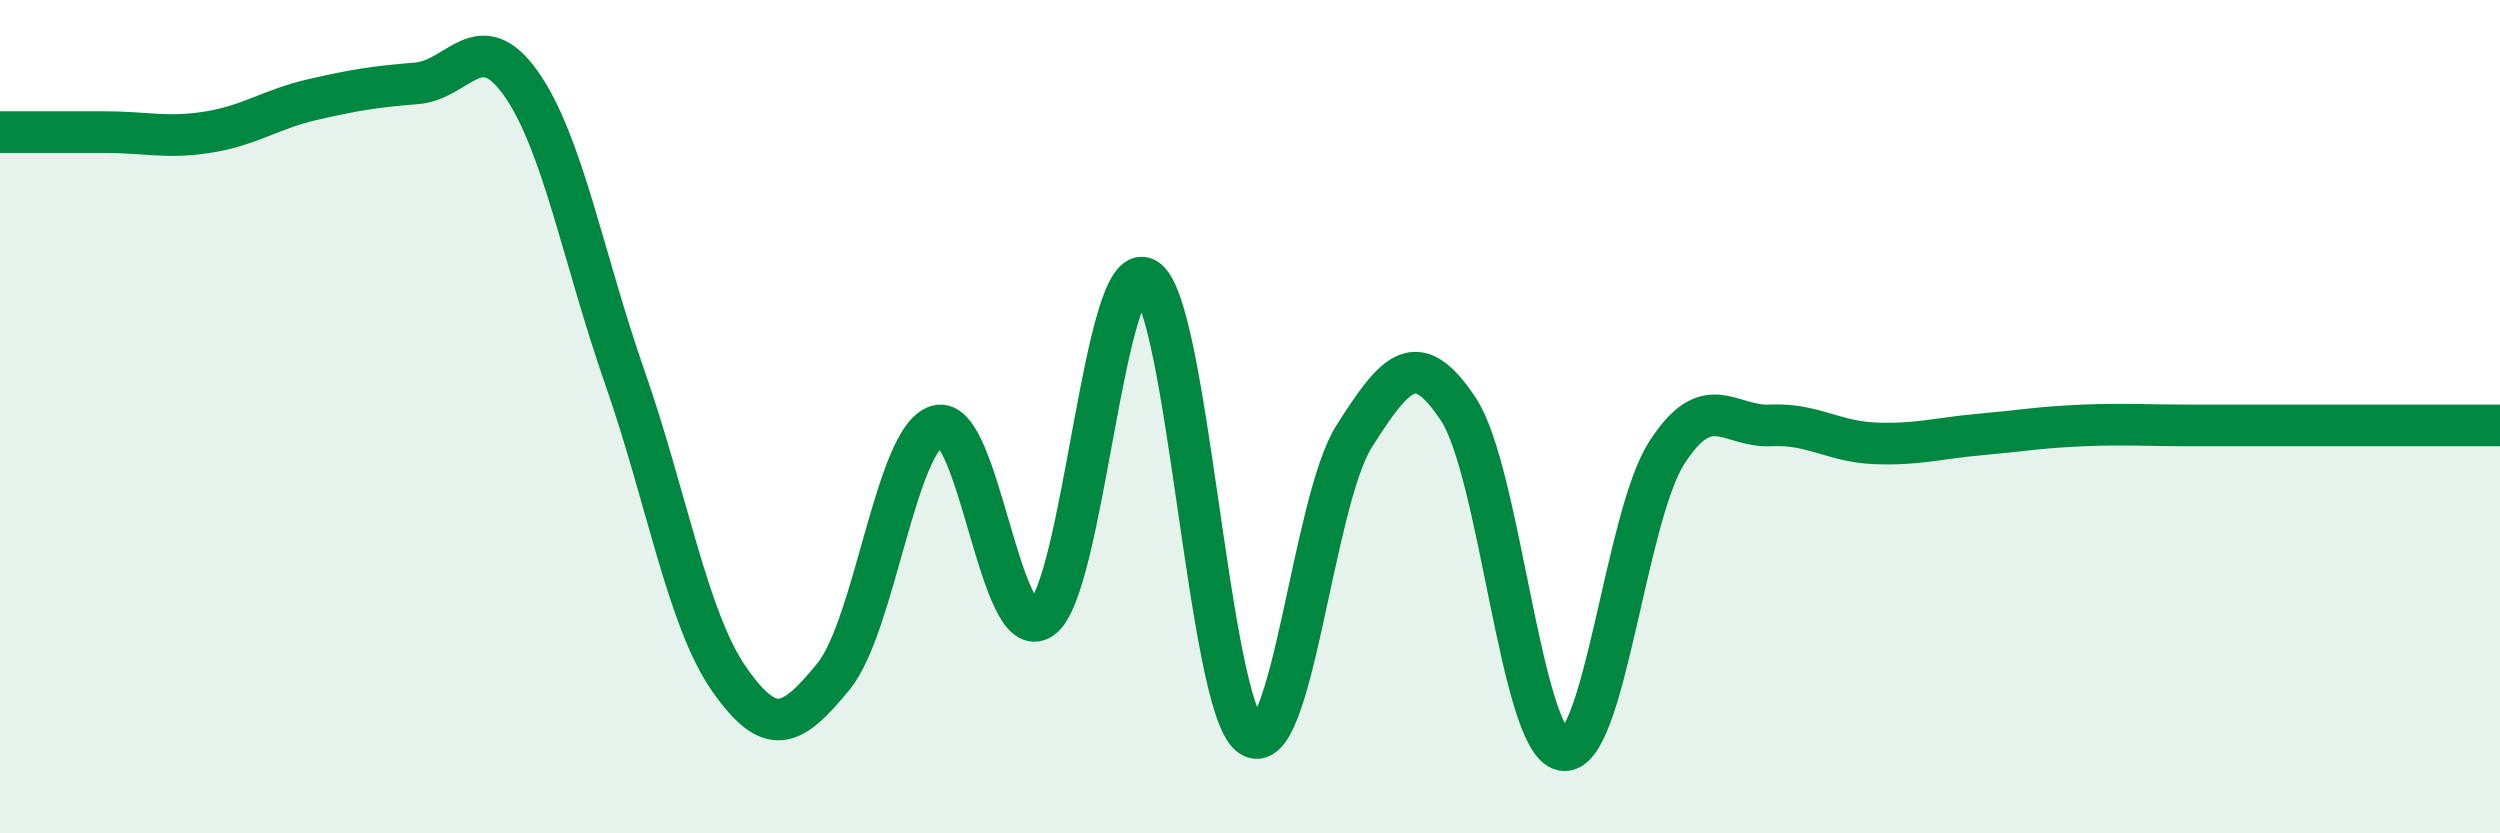
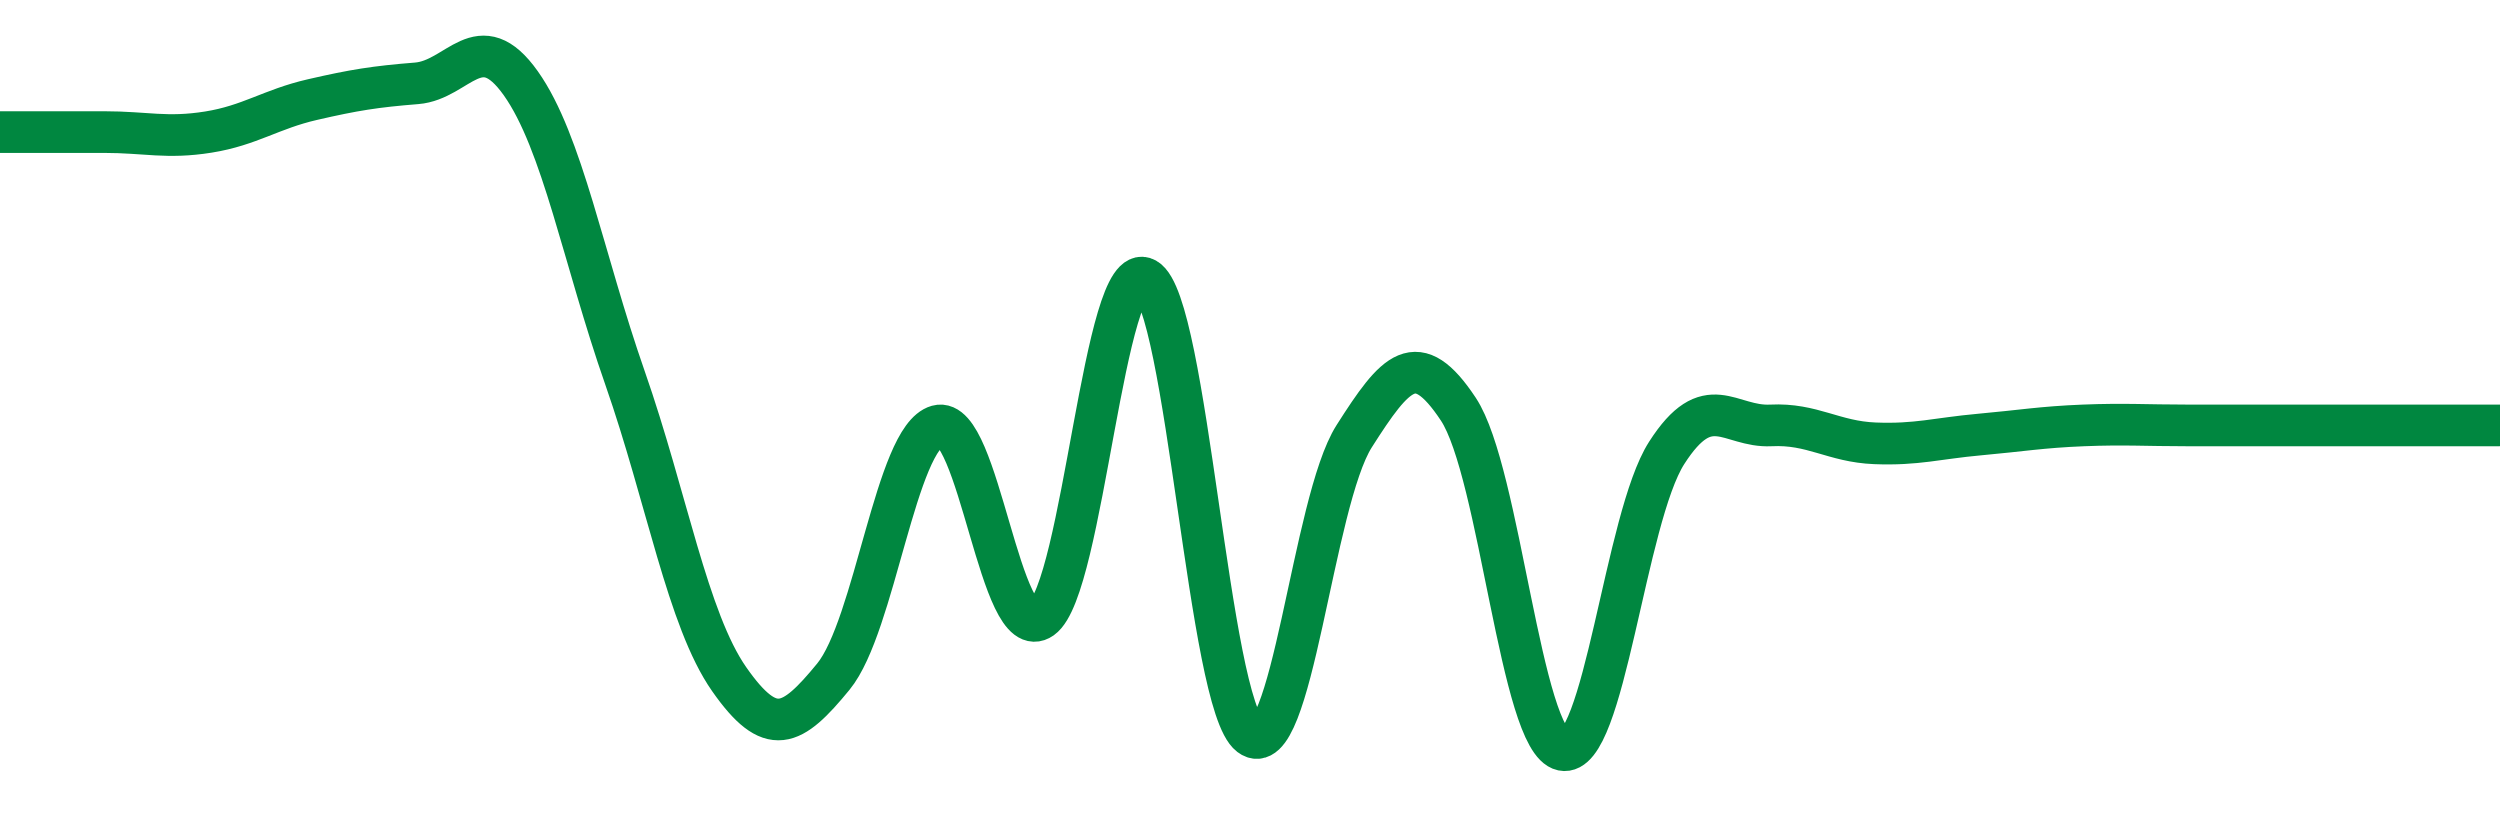
<svg xmlns="http://www.w3.org/2000/svg" width="60" height="20" viewBox="0 0 60 20">
-   <path d="M 0,3.17 C 0.5,3.17 1.5,3.17 2.5,3.17 C 3.5,3.17 4,3.33 5,3.17 C 6,3.01 6.5,2.62 7.5,2.39 C 8.5,2.16 9,2.08 10,2 C 11,1.92 11.5,0.59 12.5,2 C 13.5,3.41 14,6.21 15,9.07 C 16,11.93 16.5,14.87 17.5,16.3 C 18.5,17.73 19,17.46 20,16.24 C 21,15.02 21.5,10.5 22.5,10.22 C 23.5,9.94 24,15.55 25,14.84 C 26,14.13 26.5,6.13 27.5,6.69 C 28.5,7.25 29,16.89 30,17.65 C 31,18.41 31.5,12.04 32.5,10.47 C 33.5,8.9 34,8.31 35,9.82 C 36,11.33 36.5,17.79 37.5,18 C 38.5,18.21 39,12.43 40,10.87 C 41,9.31 41.5,10.26 42.5,10.21 C 43.5,10.16 44,10.6 45,10.64 C 46,10.68 46.5,10.52 47.5,10.43 C 48.5,10.34 49,10.25 50,10.21 C 51,10.17 51.5,10.21 52.5,10.21 C 53.5,10.21 53.5,10.21 55,10.21 C 56.5,10.21 59,10.21 60,10.21L60 20L0 20Z" fill="#008740" opacity="0.1" stroke-linecap="round" stroke-linejoin="round" />
  <path d="M 0,3.17 C 0.5,3.17 1.5,3.17 2.5,3.17 C 3.5,3.17 4,3.33 5,3.17 C 6,3.01 6.5,2.62 7.5,2.39 C 8.5,2.16 9,2.08 10,2 C 11,1.92 11.5,0.59 12.5,2 C 13.5,3.41 14,6.21 15,9.07 C 16,11.93 16.5,14.87 17.5,16.3 C 18.5,17.73 19,17.46 20,16.24 C 21,15.02 21.5,10.5 22.5,10.22 C 23.5,9.94 24,15.55 25,14.84 C 26,14.13 26.5,6.13 27.5,6.69 C 28.5,7.25 29,16.89 30,17.65 C 31,18.41 31.5,12.04 32.5,10.47 C 33.5,8.9 34,8.31 35,9.82 C 36,11.33 36.5,17.79 37.5,18 C 38.5,18.21 39,12.43 40,10.87 C 41,9.31 41.5,10.26 42.5,10.21 C 43.5,10.16 44,10.6 45,10.64 C 46,10.68 46.5,10.52 47.5,10.43 C 48.5,10.34 49,10.25 50,10.21 C 51,10.17 51.5,10.21 52.5,10.21 C 53.5,10.21 53.5,10.21 55,10.21 C 56.5,10.21 59,10.21 60,10.21" stroke="#008740" stroke-width="1" fill="none" stroke-linecap="round" stroke-linejoin="round" />
</svg>